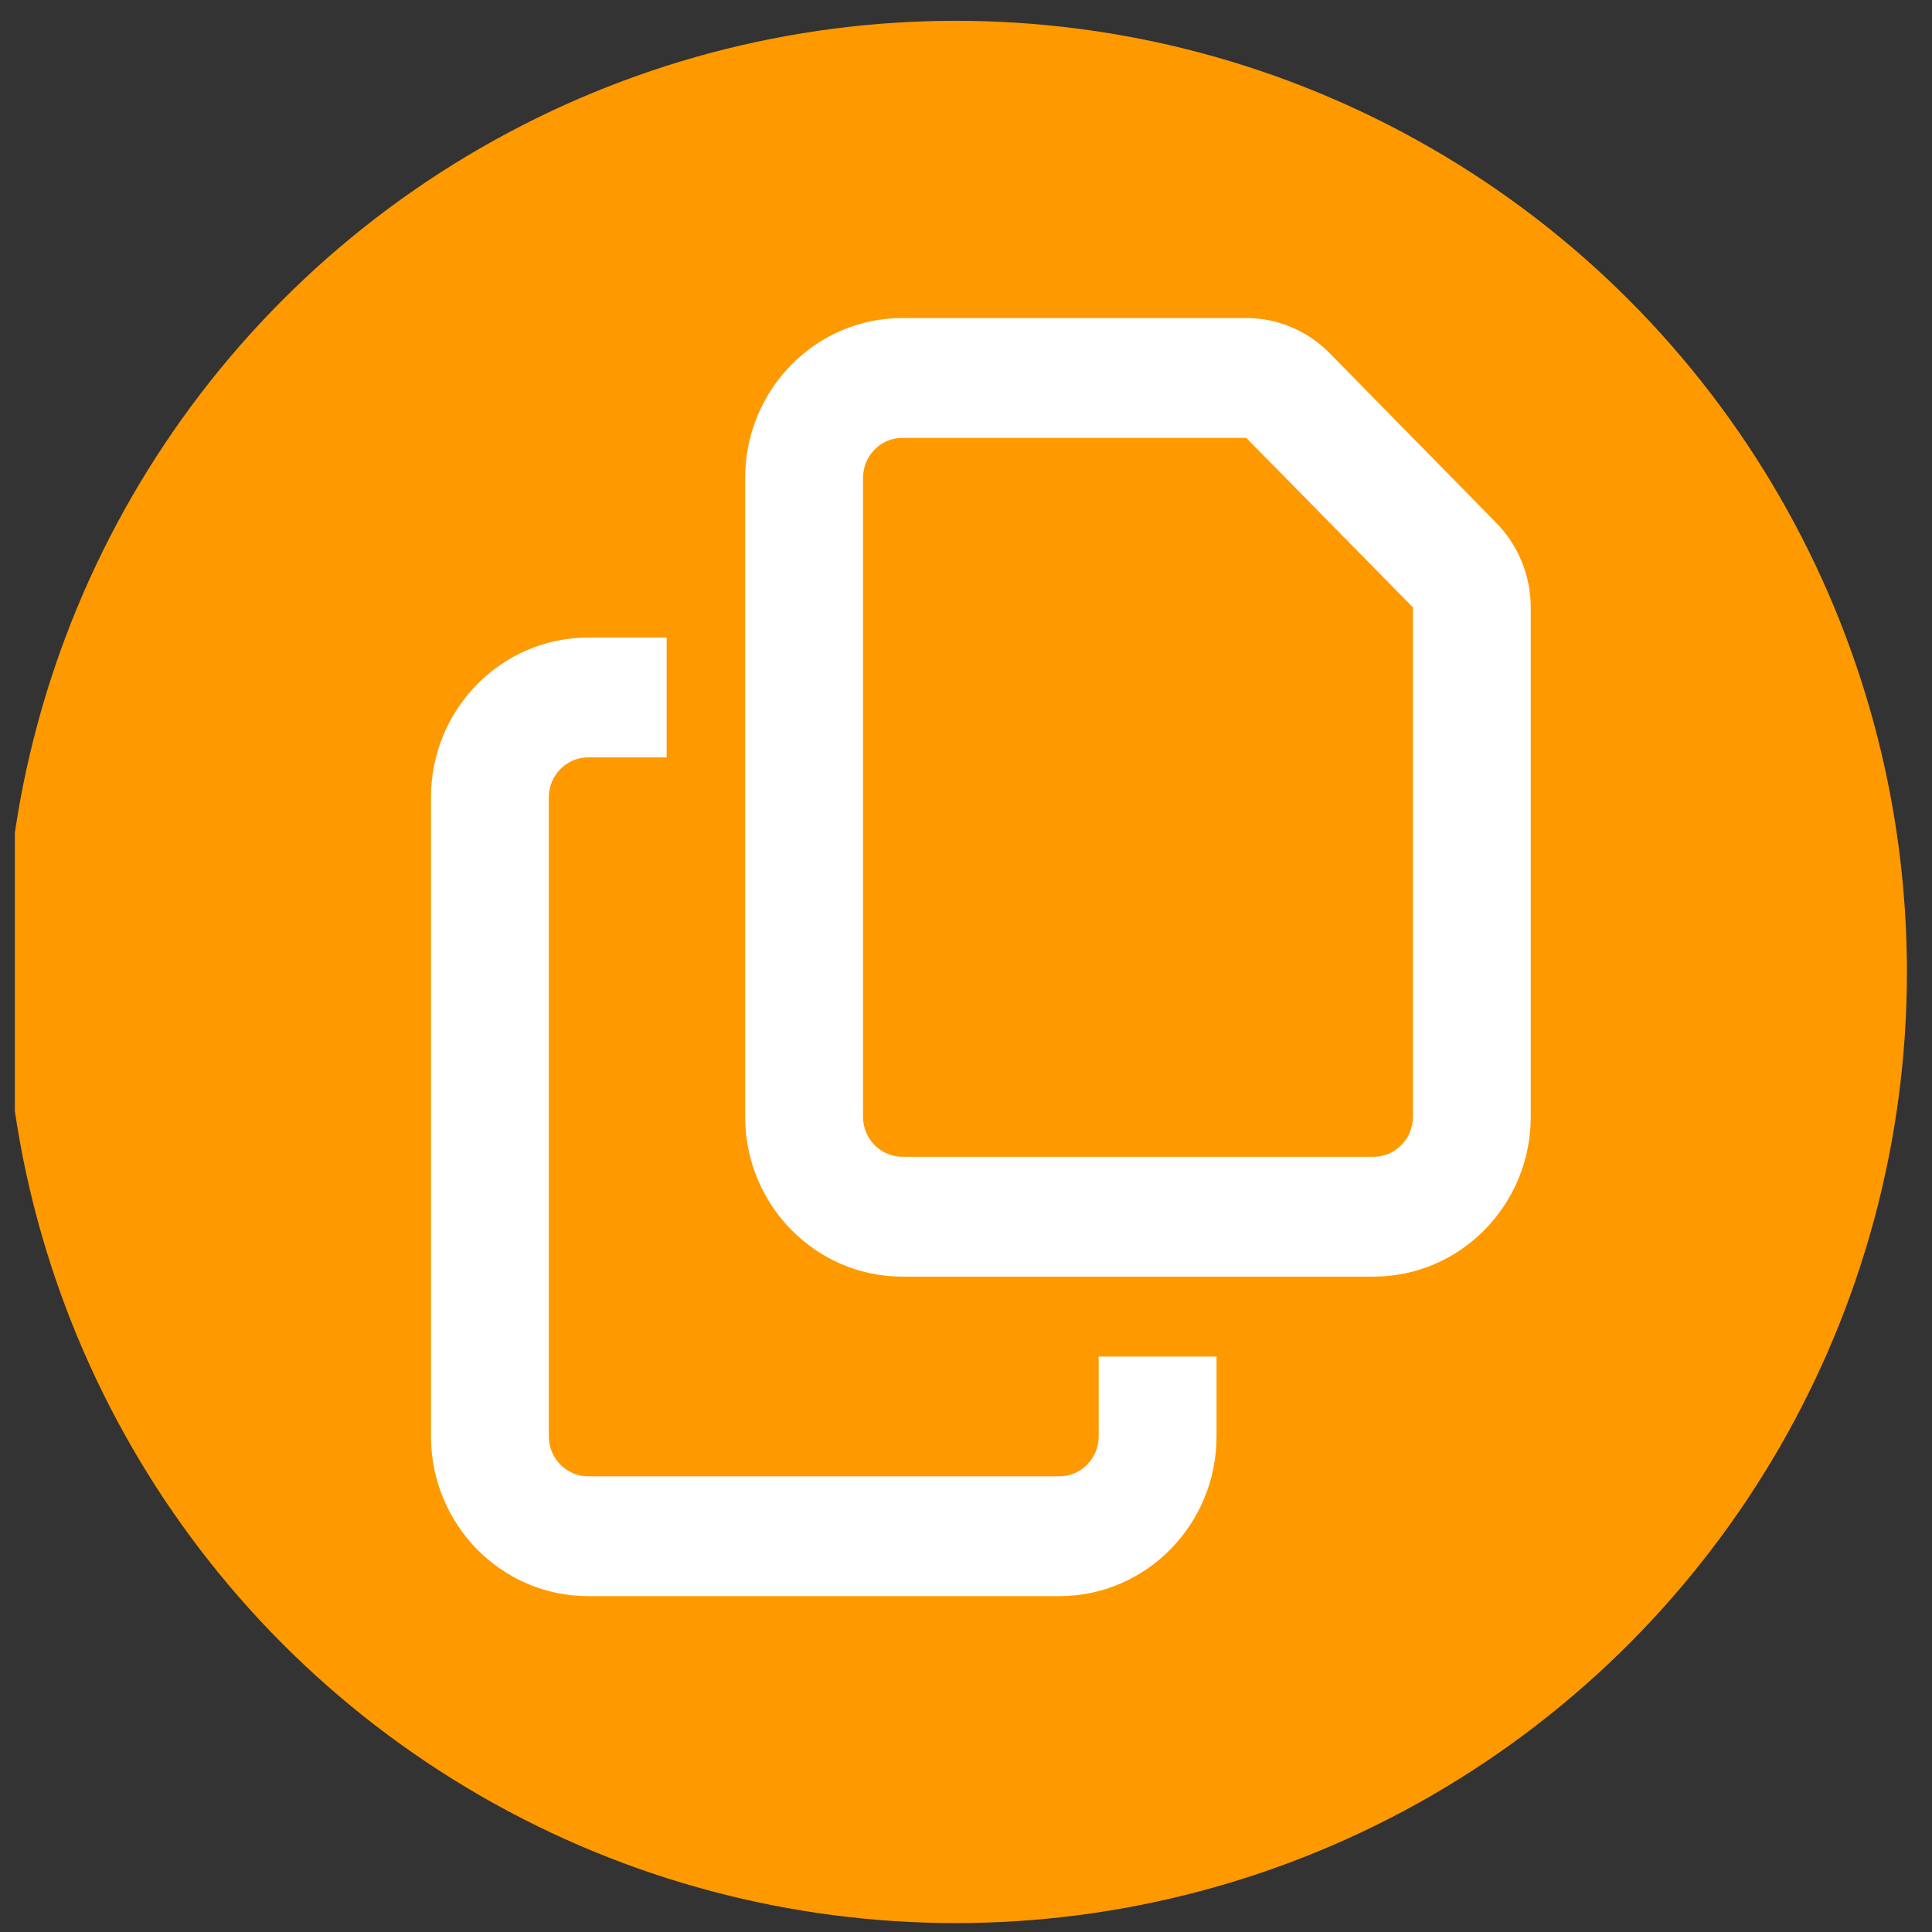
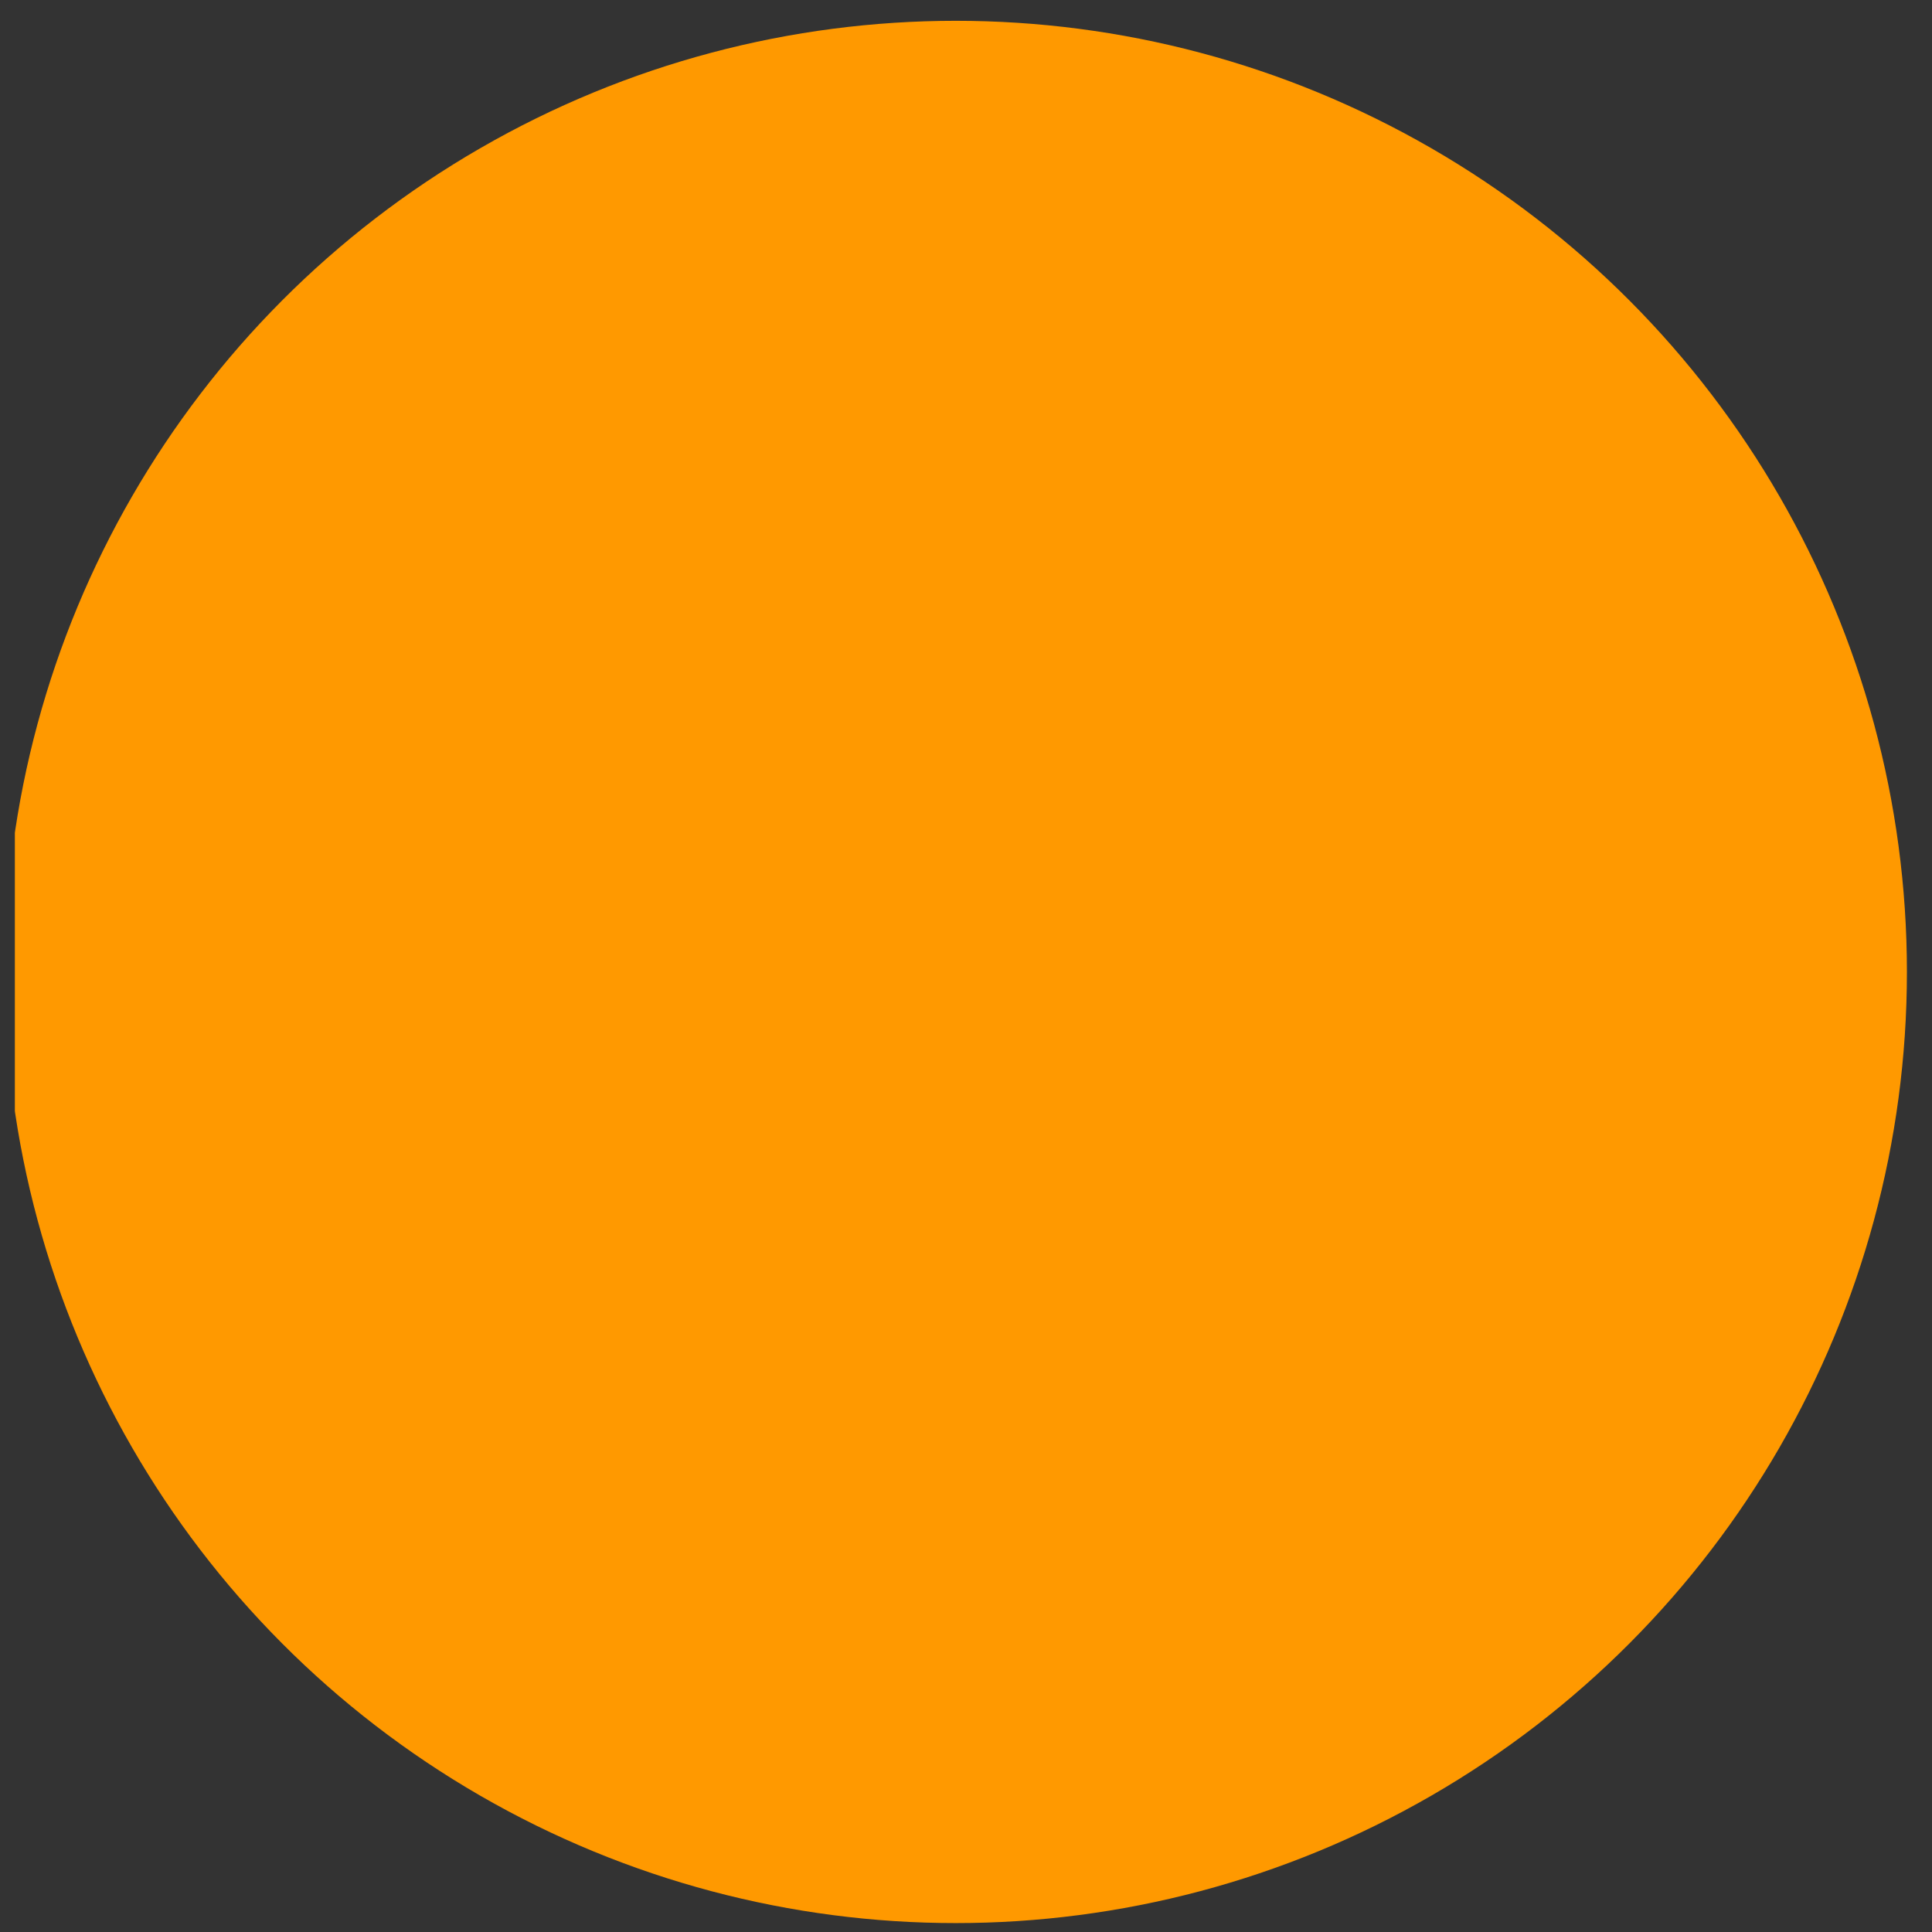
<svg xmlns="http://www.w3.org/2000/svg" width="65" height="65" viewBox="0 0 65 65" fill="none">
  <rect x="0" y="0" width="65" height="65" fill="#333333" stroke="none" />
  <g clip-path="url(#clip0_39_337)">
    <circle cx="32.156" cy="32.7" r="32" fill="#FF9900" />
-     <path d="M46.214 38.919H30.357C29.63 38.919 29.036 38.314 29.036 37.575V16.075C29.036 15.336 29.63 14.731 30.357 14.731H41.928L47.536 20.434V37.575C47.536 38.314 46.941 38.919 46.214 38.919ZM30.357 42.95H46.214C49.13 42.95 51.5 40.54 51.5 37.575V20.434C51.5 19.367 51.079 18.343 50.336 17.587L44.736 11.884C43.993 11.128 42.985 10.7 41.936 10.7H30.357C27.442 10.7 25.071 13.11 25.071 16.075V37.575C25.071 40.54 27.442 42.95 30.357 42.95ZM19.786 21.45C16.87 21.45 14.5 23.86 14.5 26.825V48.325C14.5 51.29 16.87 53.7 19.786 53.7H35.643C38.558 53.7 40.929 51.29 40.929 48.325V45.638H36.964V48.325C36.964 49.064 36.37 49.669 35.643 49.669H19.786C19.059 49.669 18.464 49.064 18.464 48.325V26.825C18.464 26.086 19.059 25.481 19.786 25.481H22.429V21.45H19.786Z" fill="white" />
  </g>
  <defs>
    <clipPath id="clip0_39_337">
      <rect width="64" height="64" fill="white" transform="translate(0.5 0.7)" />
    </clipPath>
  </defs>
</svg>